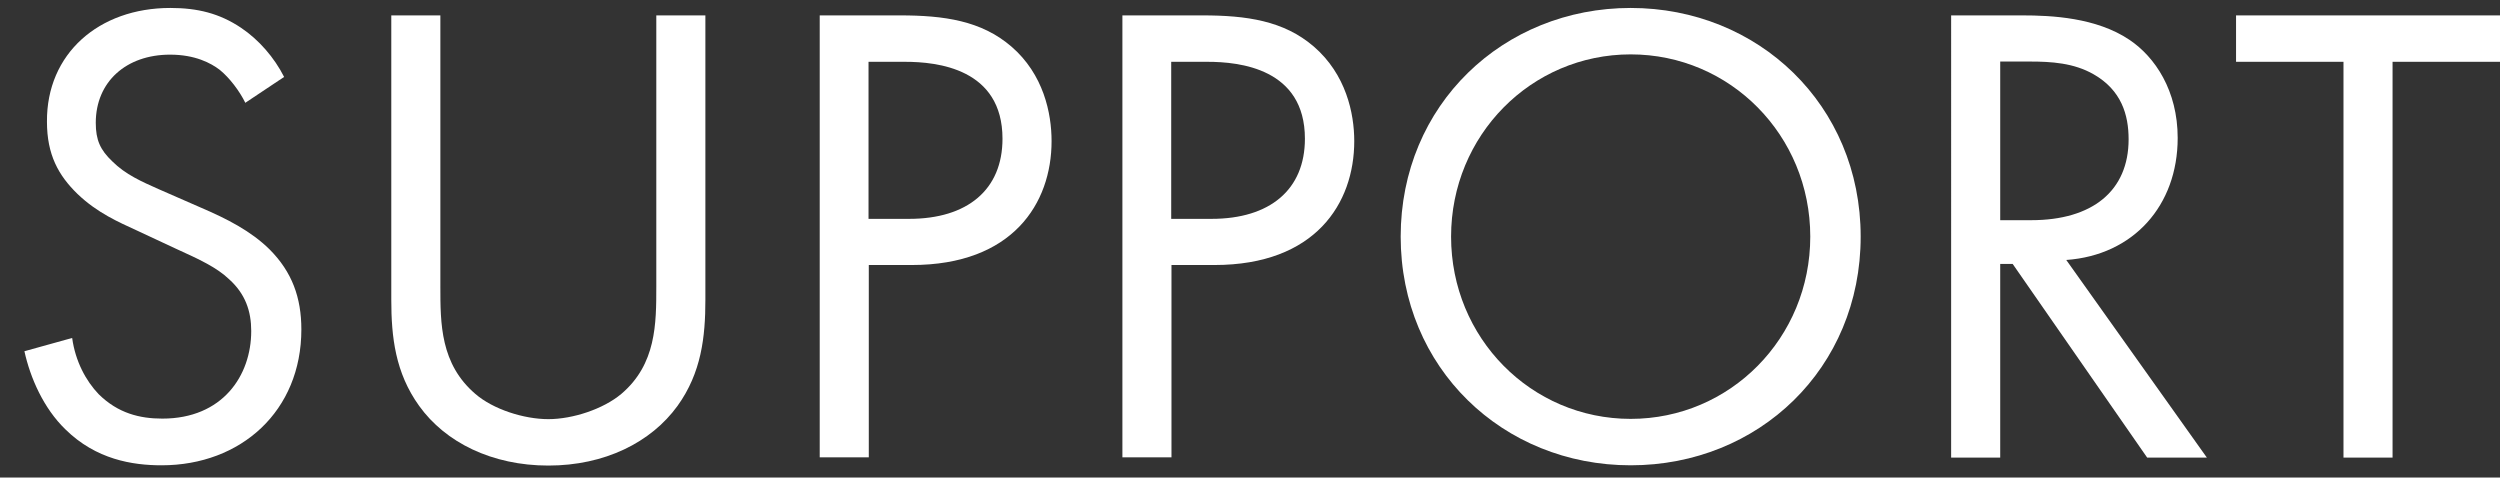
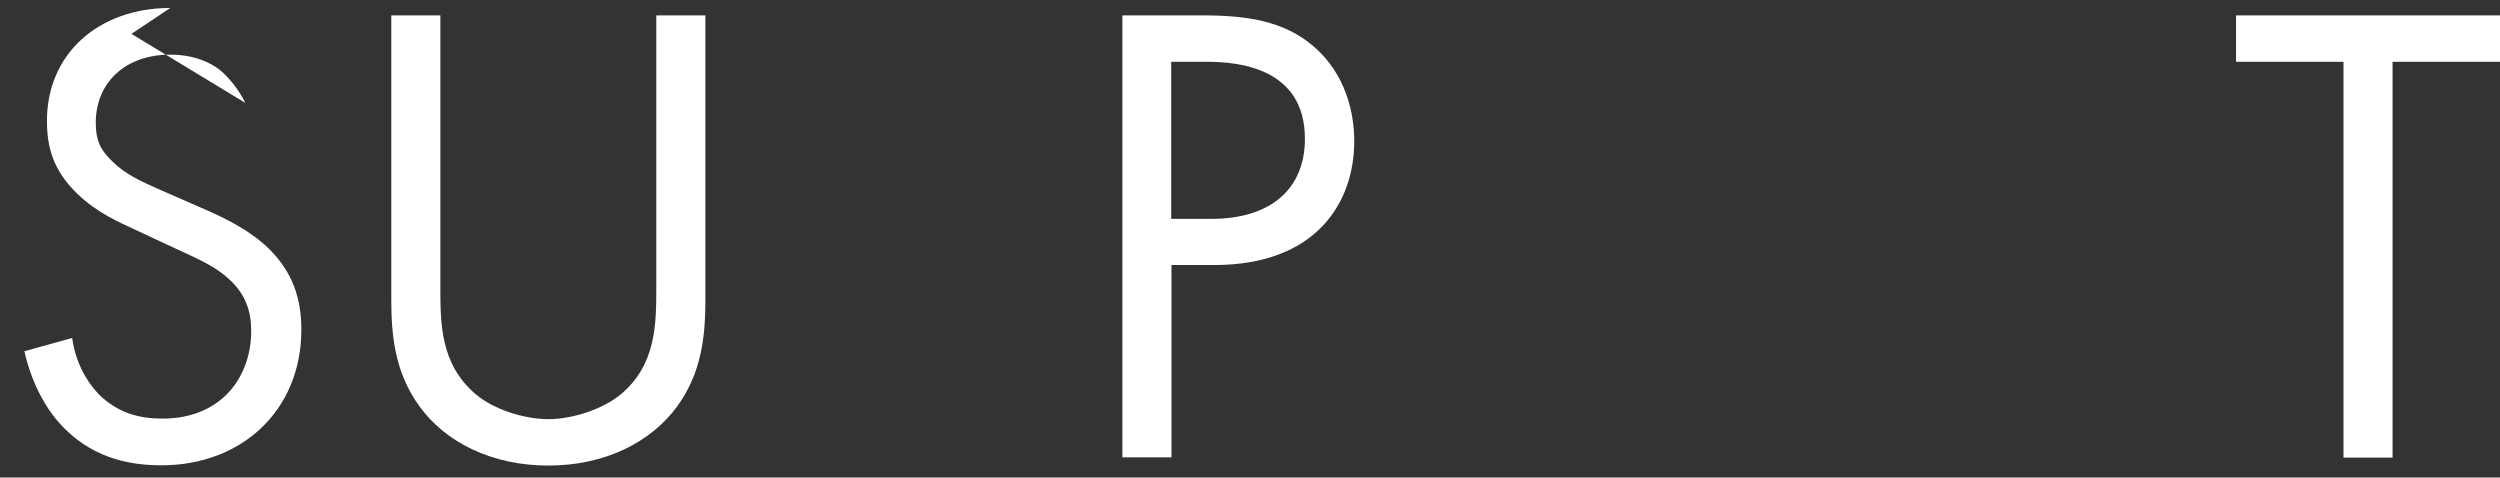
<svg xmlns="http://www.w3.org/2000/svg" id="_レイヤー_1" width="94.24" height="18" version="1.1" viewBox="0 0 94.24 18">
  <rect x="0" y="0" width="94.24" height="18" fill="#333333" stroke="none" />
  <defs>
    <style>
      .st0 {
        fill: #fff;
      }
    </style>
  </defs>
-   <path class="st0" d="M9.25,3.88c-.22-.45-.6-.95-.97-1.25-.33-.25-.92-.57-1.87-.57-1.65,0-2.8,1.02-2.8,2.57,0,.65.17,1.02.62,1.45.5.5,1.12.77,1.75,1.05l1.6.7c.98.42,1.88.88,2.58,1.57.85.85,1.2,1.82,1.2,3.02,0,3.07-2.27,5.12-5.27,5.12-1.1,0-2.47-.22-3.62-1.35-.83-.8-1.33-1.95-1.55-2.95l1.8-.5c.12.88.52,1.62,1,2.12.73.72,1.55.92,2.4.92,2.27,0,3.35-1.62,3.35-3.3,0-.75-.22-1.4-.83-1.95-.47-.45-1.12-.75-2-1.15l-1.5-.7c-.65-.3-1.47-.65-2.22-1.37-.72-.7-1.15-1.48-1.15-2.72C1.75,2.03,3.72.3,6.42.3c1.02,0,1.85.2,2.67.75.67.45,1.25,1.12,1.62,1.85l-1.47.98h.01Z" />
+   <path class="st0" d="M9.25,3.88c-.22-.45-.6-.95-.97-1.25-.33-.25-.92-.57-1.87-.57-1.65,0-2.8,1.02-2.8,2.57,0,.65.17,1.02.62,1.45.5.5,1.12.77,1.75,1.05l1.6.7c.98.42,1.88.88,2.58,1.57.85.85,1.2,1.82,1.2,3.02,0,3.07-2.27,5.12-5.27,5.12-1.1,0-2.47-.22-3.62-1.35-.83-.8-1.33-1.95-1.55-2.95l1.8-.5c.12.88.52,1.62,1,2.12.73.72,1.55.92,2.4.92,2.27,0,3.35-1.62,3.35-3.3,0-.75-.22-1.4-.83-1.95-.47-.45-1.12-.75-2-1.15l-1.5-.7c-.65-.3-1.47-.65-2.22-1.37-.72-.7-1.15-1.48-1.15-2.72C1.75,2.03,3.72.3,6.42.3l-1.47.98h.01Z" />
  <path class="st0" d="M16.6,10.8c0,1.4,0,2.92,1.32,4.05.67.58,1.83.95,2.75.95s2.07-.38,2.75-.95c1.32-1.12,1.32-2.65,1.32-4.05V.58h1.85v10.72c0,1.4-.15,2.75-1.05,4-1,1.38-2.75,2.25-4.87,2.25s-3.88-.87-4.87-2.25c-.9-1.25-1.05-2.6-1.05-4V.58h1.85s0,10.22,0,10.22Z" />
-   <path class="st0" d="M33.92.58c1.67,0,3.07.2,4.2,1.17,1.22,1.05,1.52,2.52,1.52,3.57,0,2.35-1.47,4.67-5.27,4.67h-1.62v7.25h-1.85V.58h3.02ZM32.75,8.25h1.52c2.2,0,3.52-1.1,3.52-3.02,0-2.65-2.47-2.9-3.67-2.9h-1.38v5.92h0Z" />
  <path class="st0" d="M45.32.58c1.67,0,3.07.2,4.2,1.17,1.22,1.05,1.53,2.52,1.53,3.57,0,2.35-1.47,4.67-5.27,4.67h-1.62v7.25h-1.85V.58h3.02-.01ZM44.15,8.25h1.52c2.2,0,3.52-1.1,3.52-3.02,0-2.65-2.47-2.9-3.67-2.9h-1.37s0,5.92,0,5.92Z" />
-   <path class="st0" d="M52.8,8.92c0-4.97,3.87-8.62,8.67-8.62s8.67,3.65,8.67,8.62-3.85,8.62-8.67,8.62-8.67-3.67-8.67-8.62ZM54.7,8.92c0,3.82,3.02,6.87,6.77,6.87s6.77-3.05,6.77-6.87-3.02-6.87-6.77-6.87-6.77,3.05-6.77,6.87Z" />
-   <path class="st0" d="M76.22.58c1.12,0,2.8.08,4.05.92.97.65,1.82,1.92,1.82,3.7,0,2.55-1.67,4.42-4.2,4.6l5.3,7.45h-2.25l-5.07-7.3h-.47v7.3h-1.85V.58s2.67,0,2.67,0ZM75.4,8.3h1.17c2.3,0,3.67-1.1,3.67-3.05,0-.92-.27-1.85-1.32-2.45-.75-.43-1.6-.48-2.4-.48h-1.12v5.97h0Z" />
  <path class="st0" d="M90.19,2.33v14.92h-1.85V2.33h-4.05V.58h9.95v1.75s-4.05,0-4.05,0Z" />
</svg>